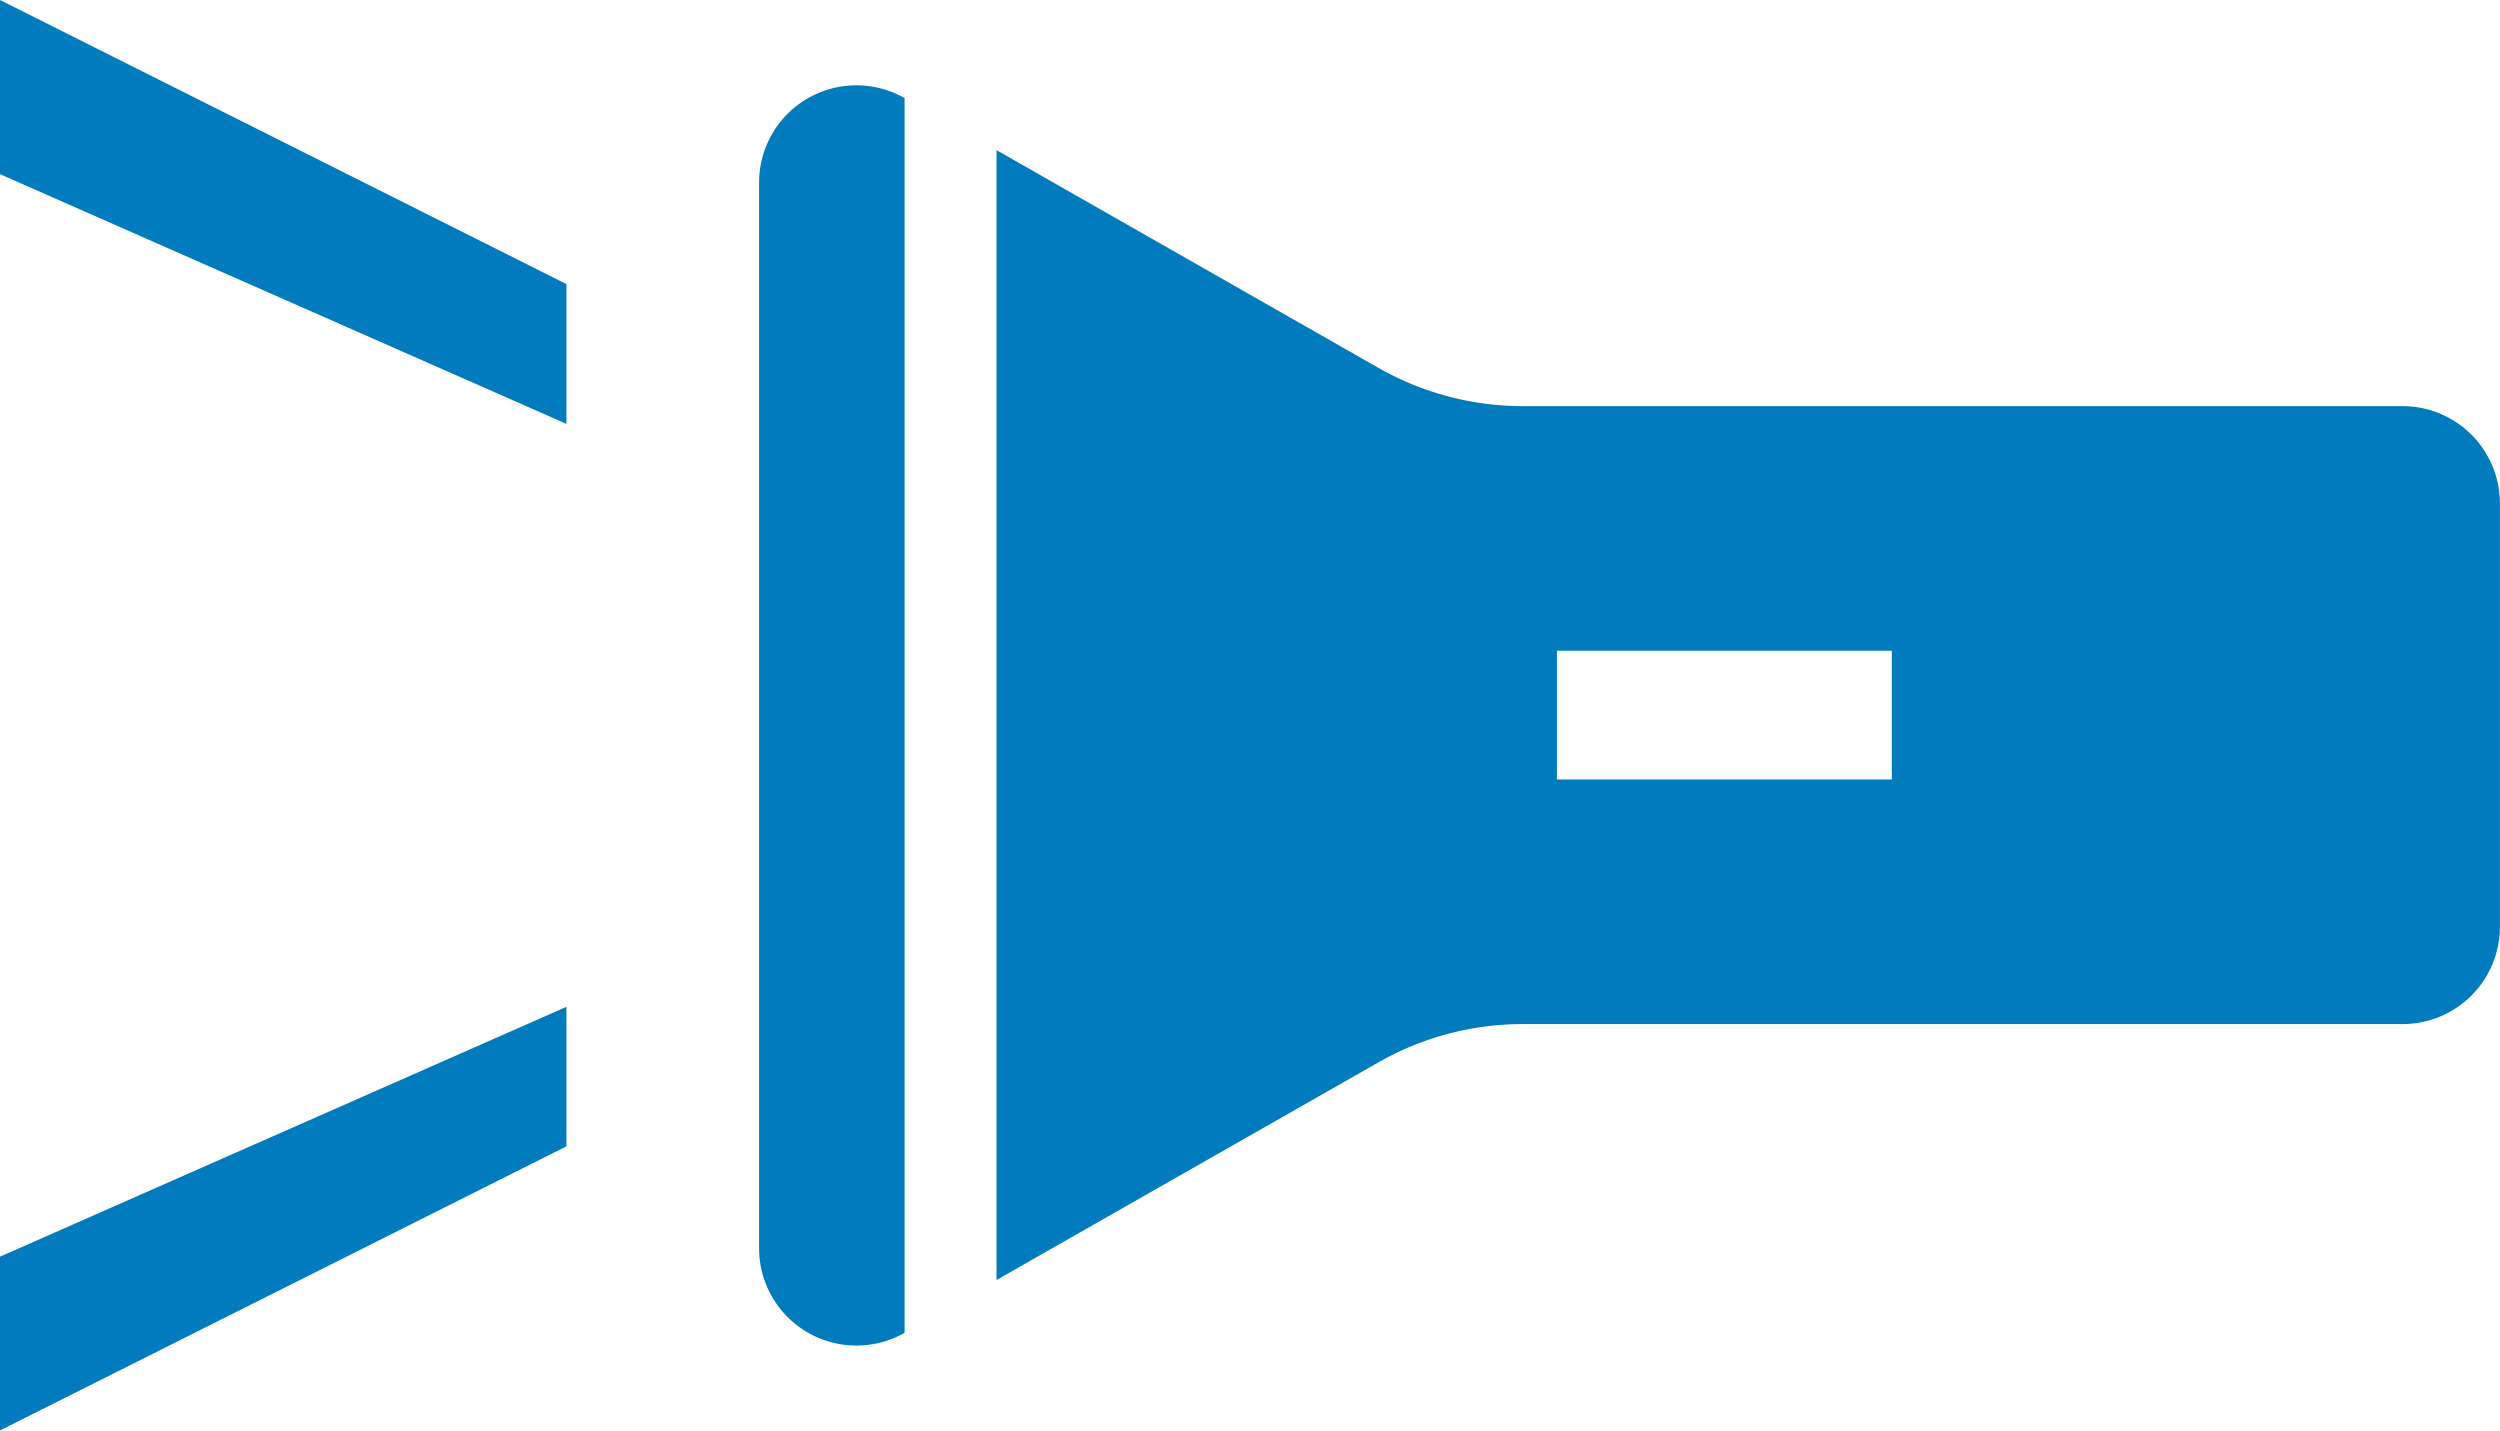
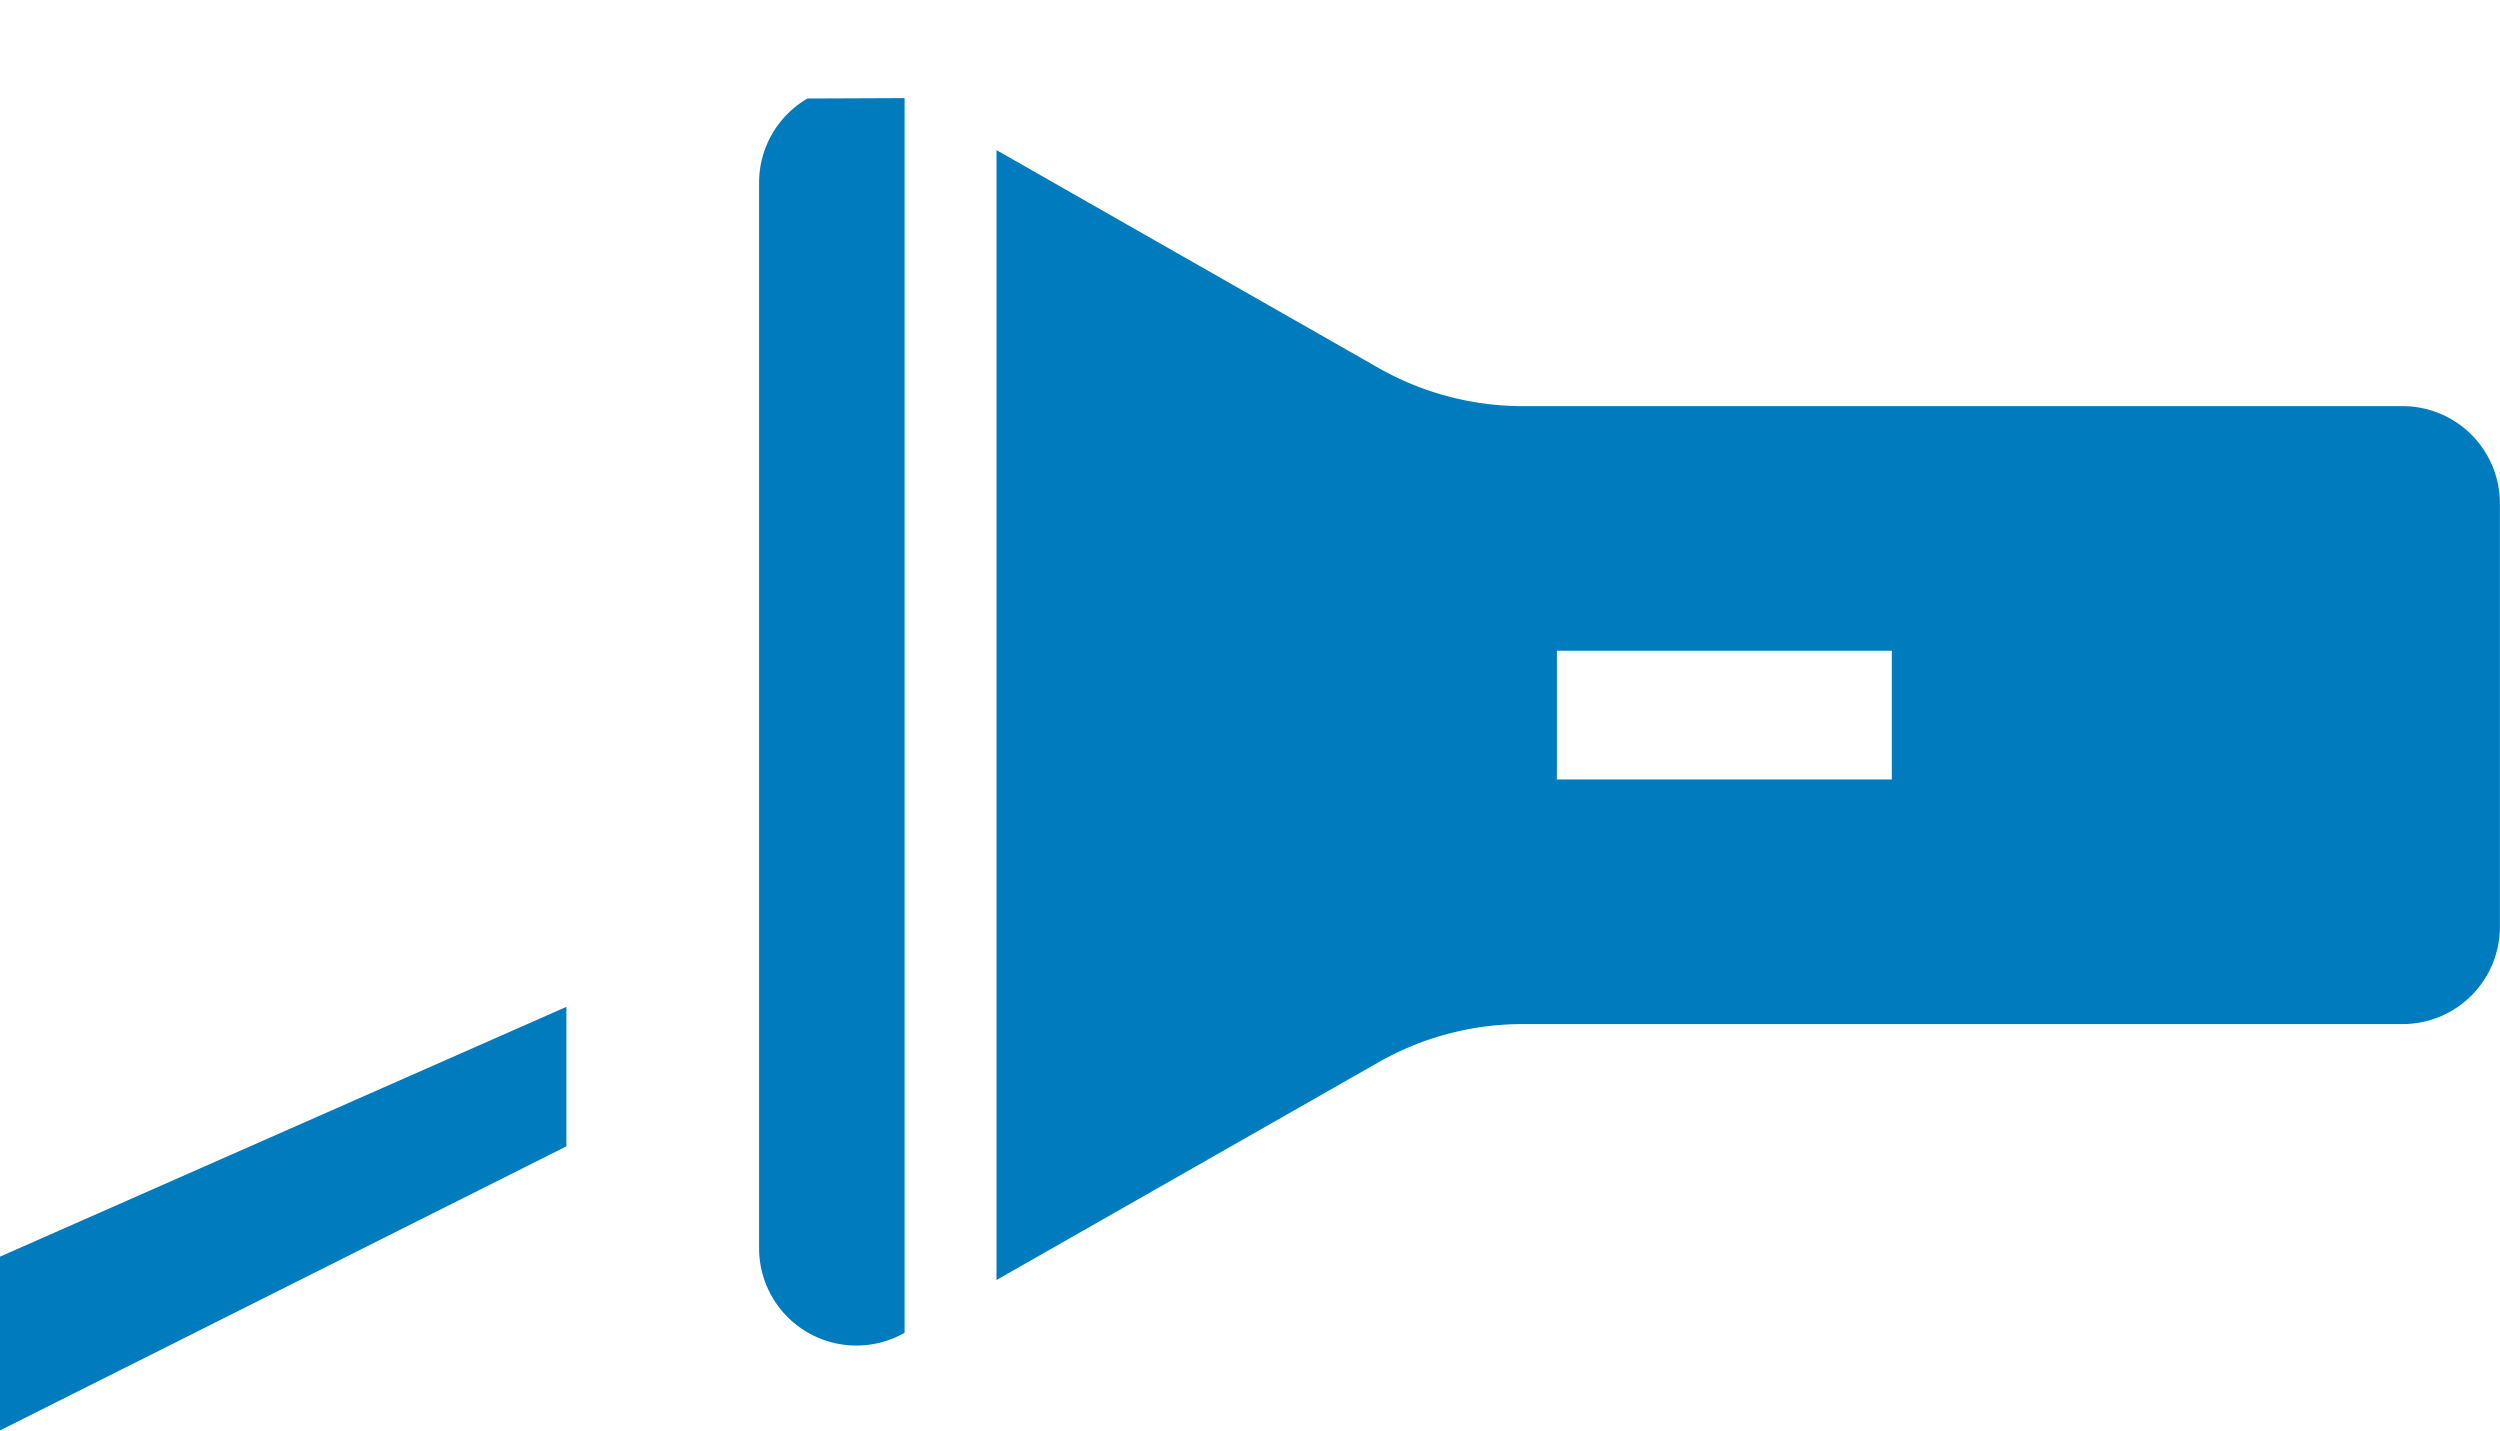
<svg xmlns="http://www.w3.org/2000/svg" width="25.379" height="14.526" viewBox="0 0 25.379 14.526">
  <g id="懐中電灯アイコン1" transform="translate(0 -109.479)">
-     <path id="パス_6333" data-name="パス 6333" d="M0,111.247l5.75,2.535v-1.419L0,109.479Z" transform="translate(0 0)" fill="#007bbd" />
    <path id="パス_6334" data-name="パス 6334" d="M0,320l5.75-2.884V315.7L0,318.236Z" transform="translate(0 -196)" fill="#007bbd" />
    <path id="パス_6335" data-name="パス 6335" d="M218.355,142.9h-8.931a2.967,2.967,0,0,1-1.468-.389l-3.876-2.21v11.47l3.876-2.209a2.96,2.96,0,0,1,1.467-.389h8.931a.988.988,0,0,0,.988-.988v-4.3A.988.988,0,0,0,218.355,142.9Zm-5.186,3.79h-3.4v-1.307h3.4Z" transform="translate(-193.964 -29.298)" fill="#007bbd" />
-     <path id="パス_6336" data-name="パス 6336" d="M155.925,127.085a.988.988,0,0,0-.491.854v10.818a.988.988,0,0,0,1.477.858h0V127.081A.988.988,0,0,0,155.925,127.085Z" transform="translate(-147.728 -16.606)" fill="#007bbd" />
+     <path id="パス_6336" data-name="パス 6336" d="M155.925,127.085a.988.988,0,0,0-.491.854v10.818a.988.988,0,0,0,1.477.858h0V127.081Z" transform="translate(-147.728 -16.606)" fill="#007bbd" />
  </g>
</svg>